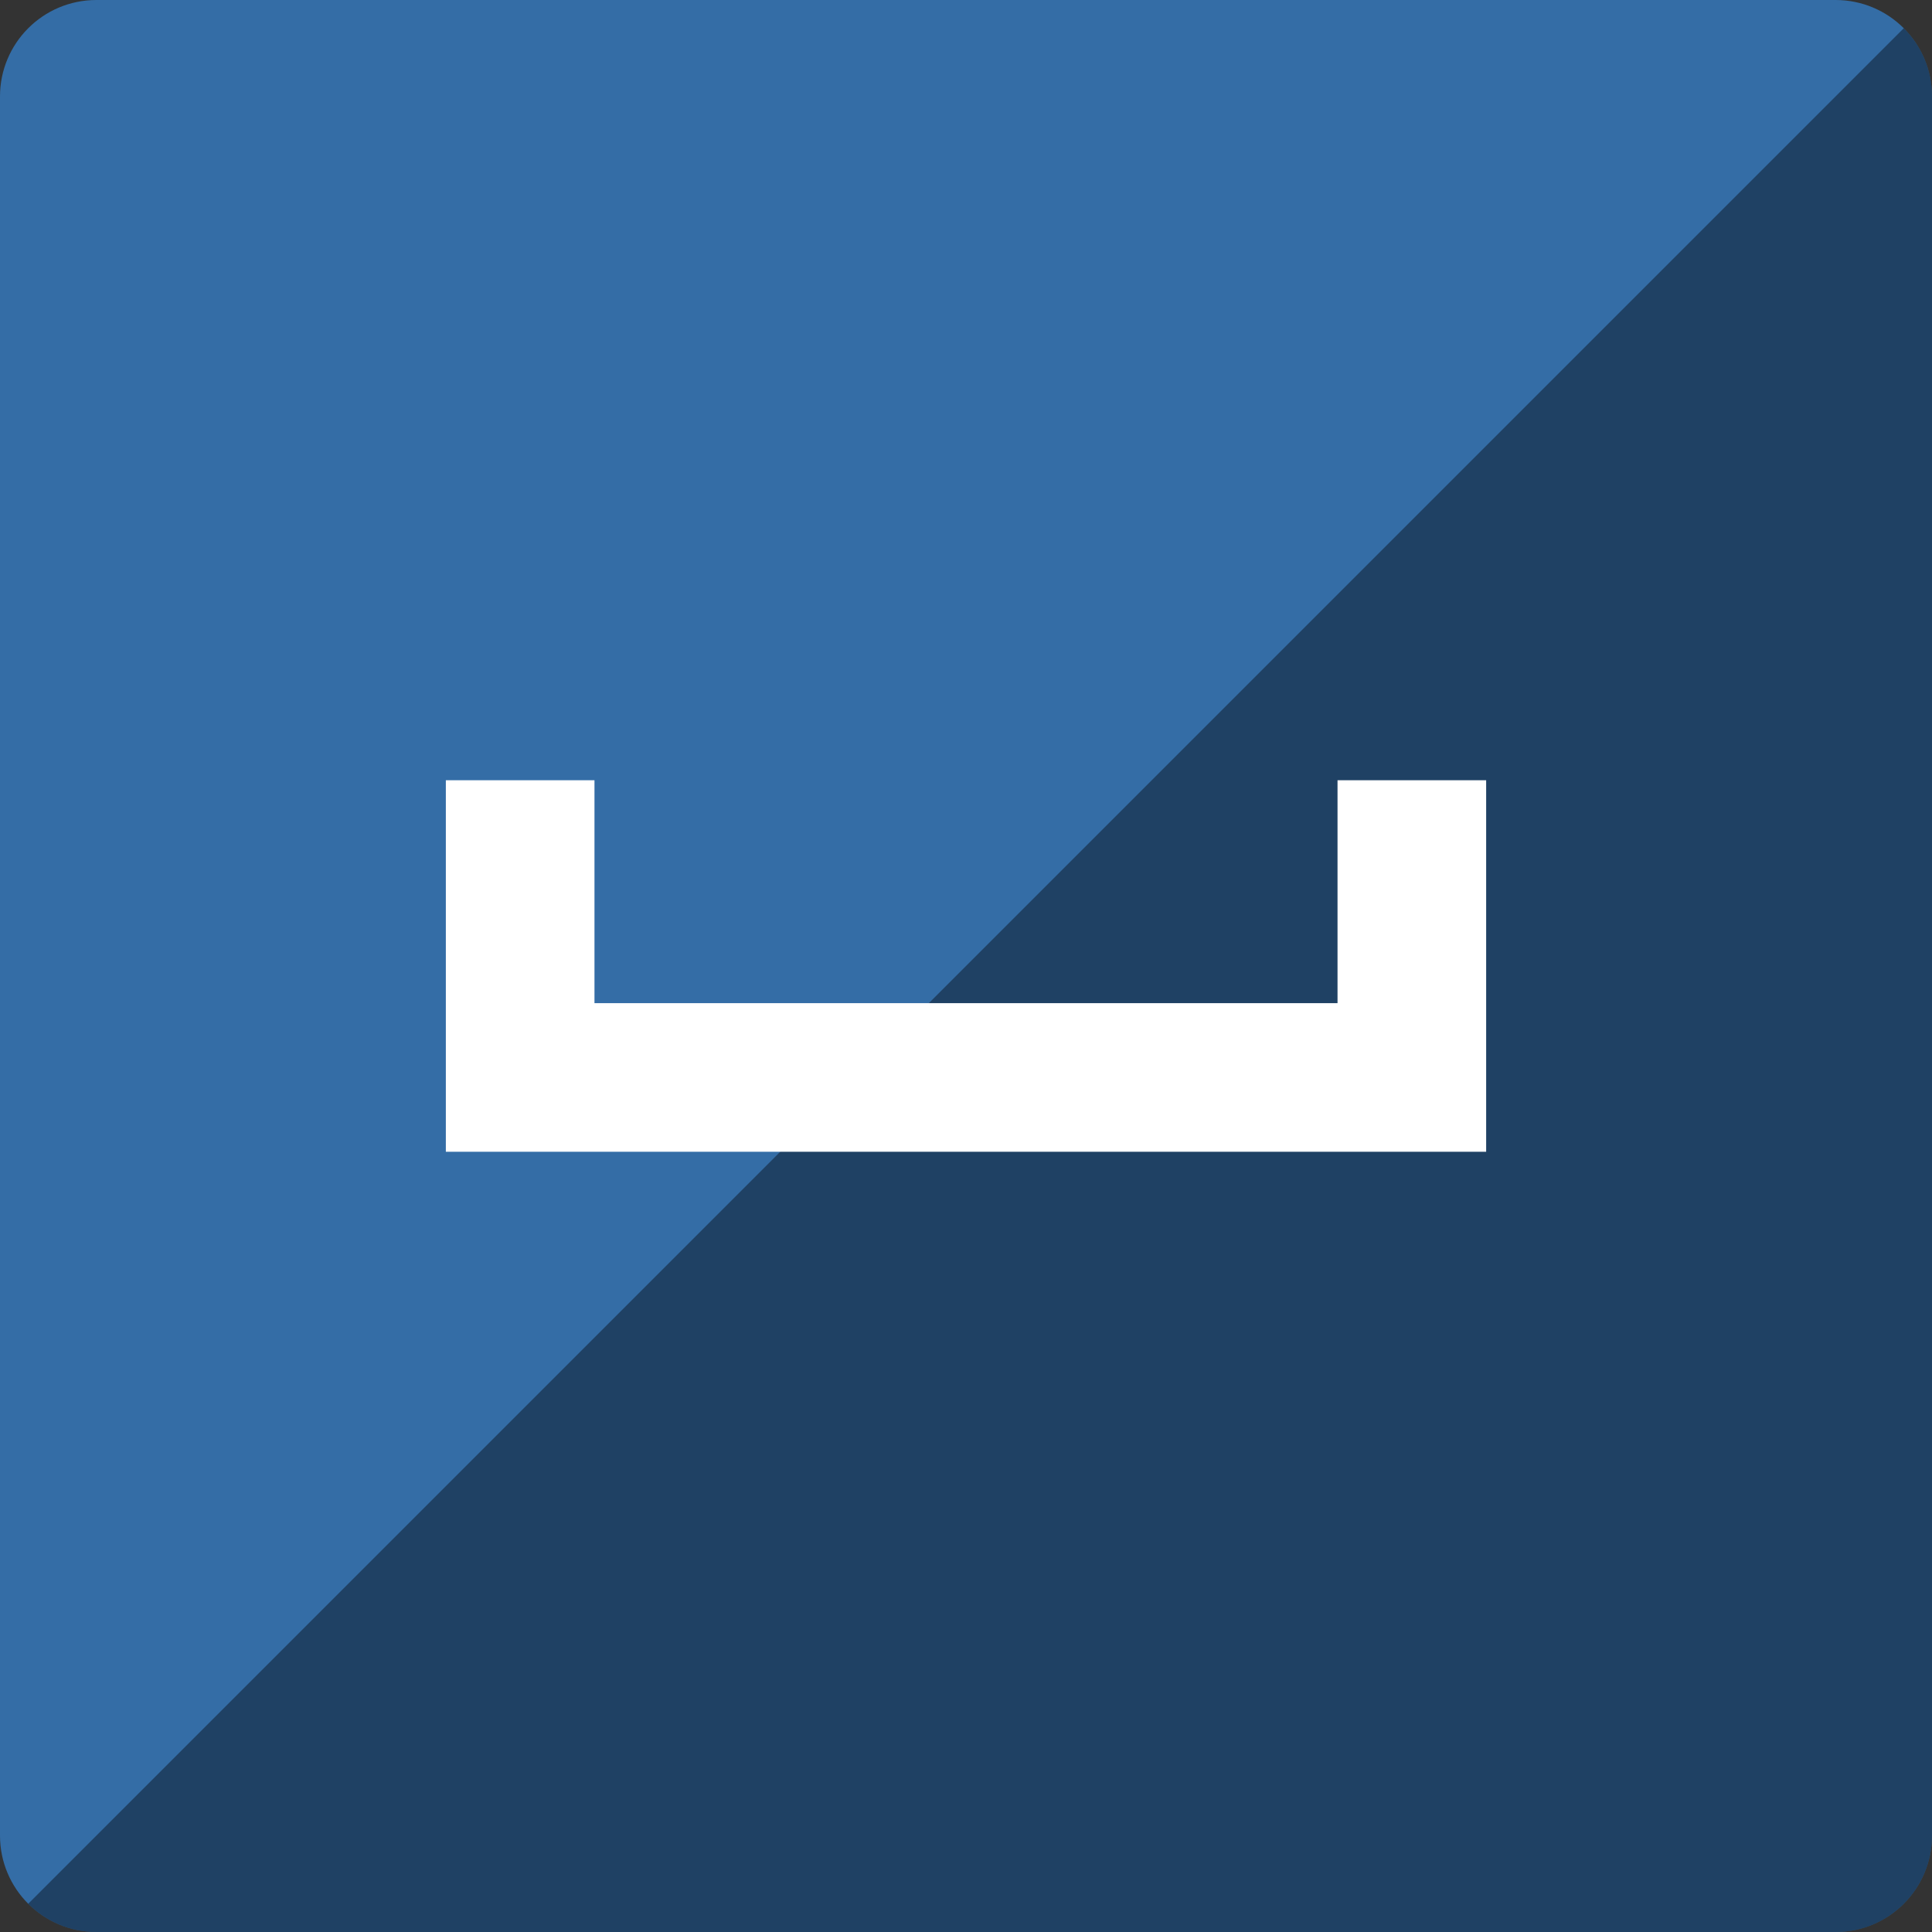
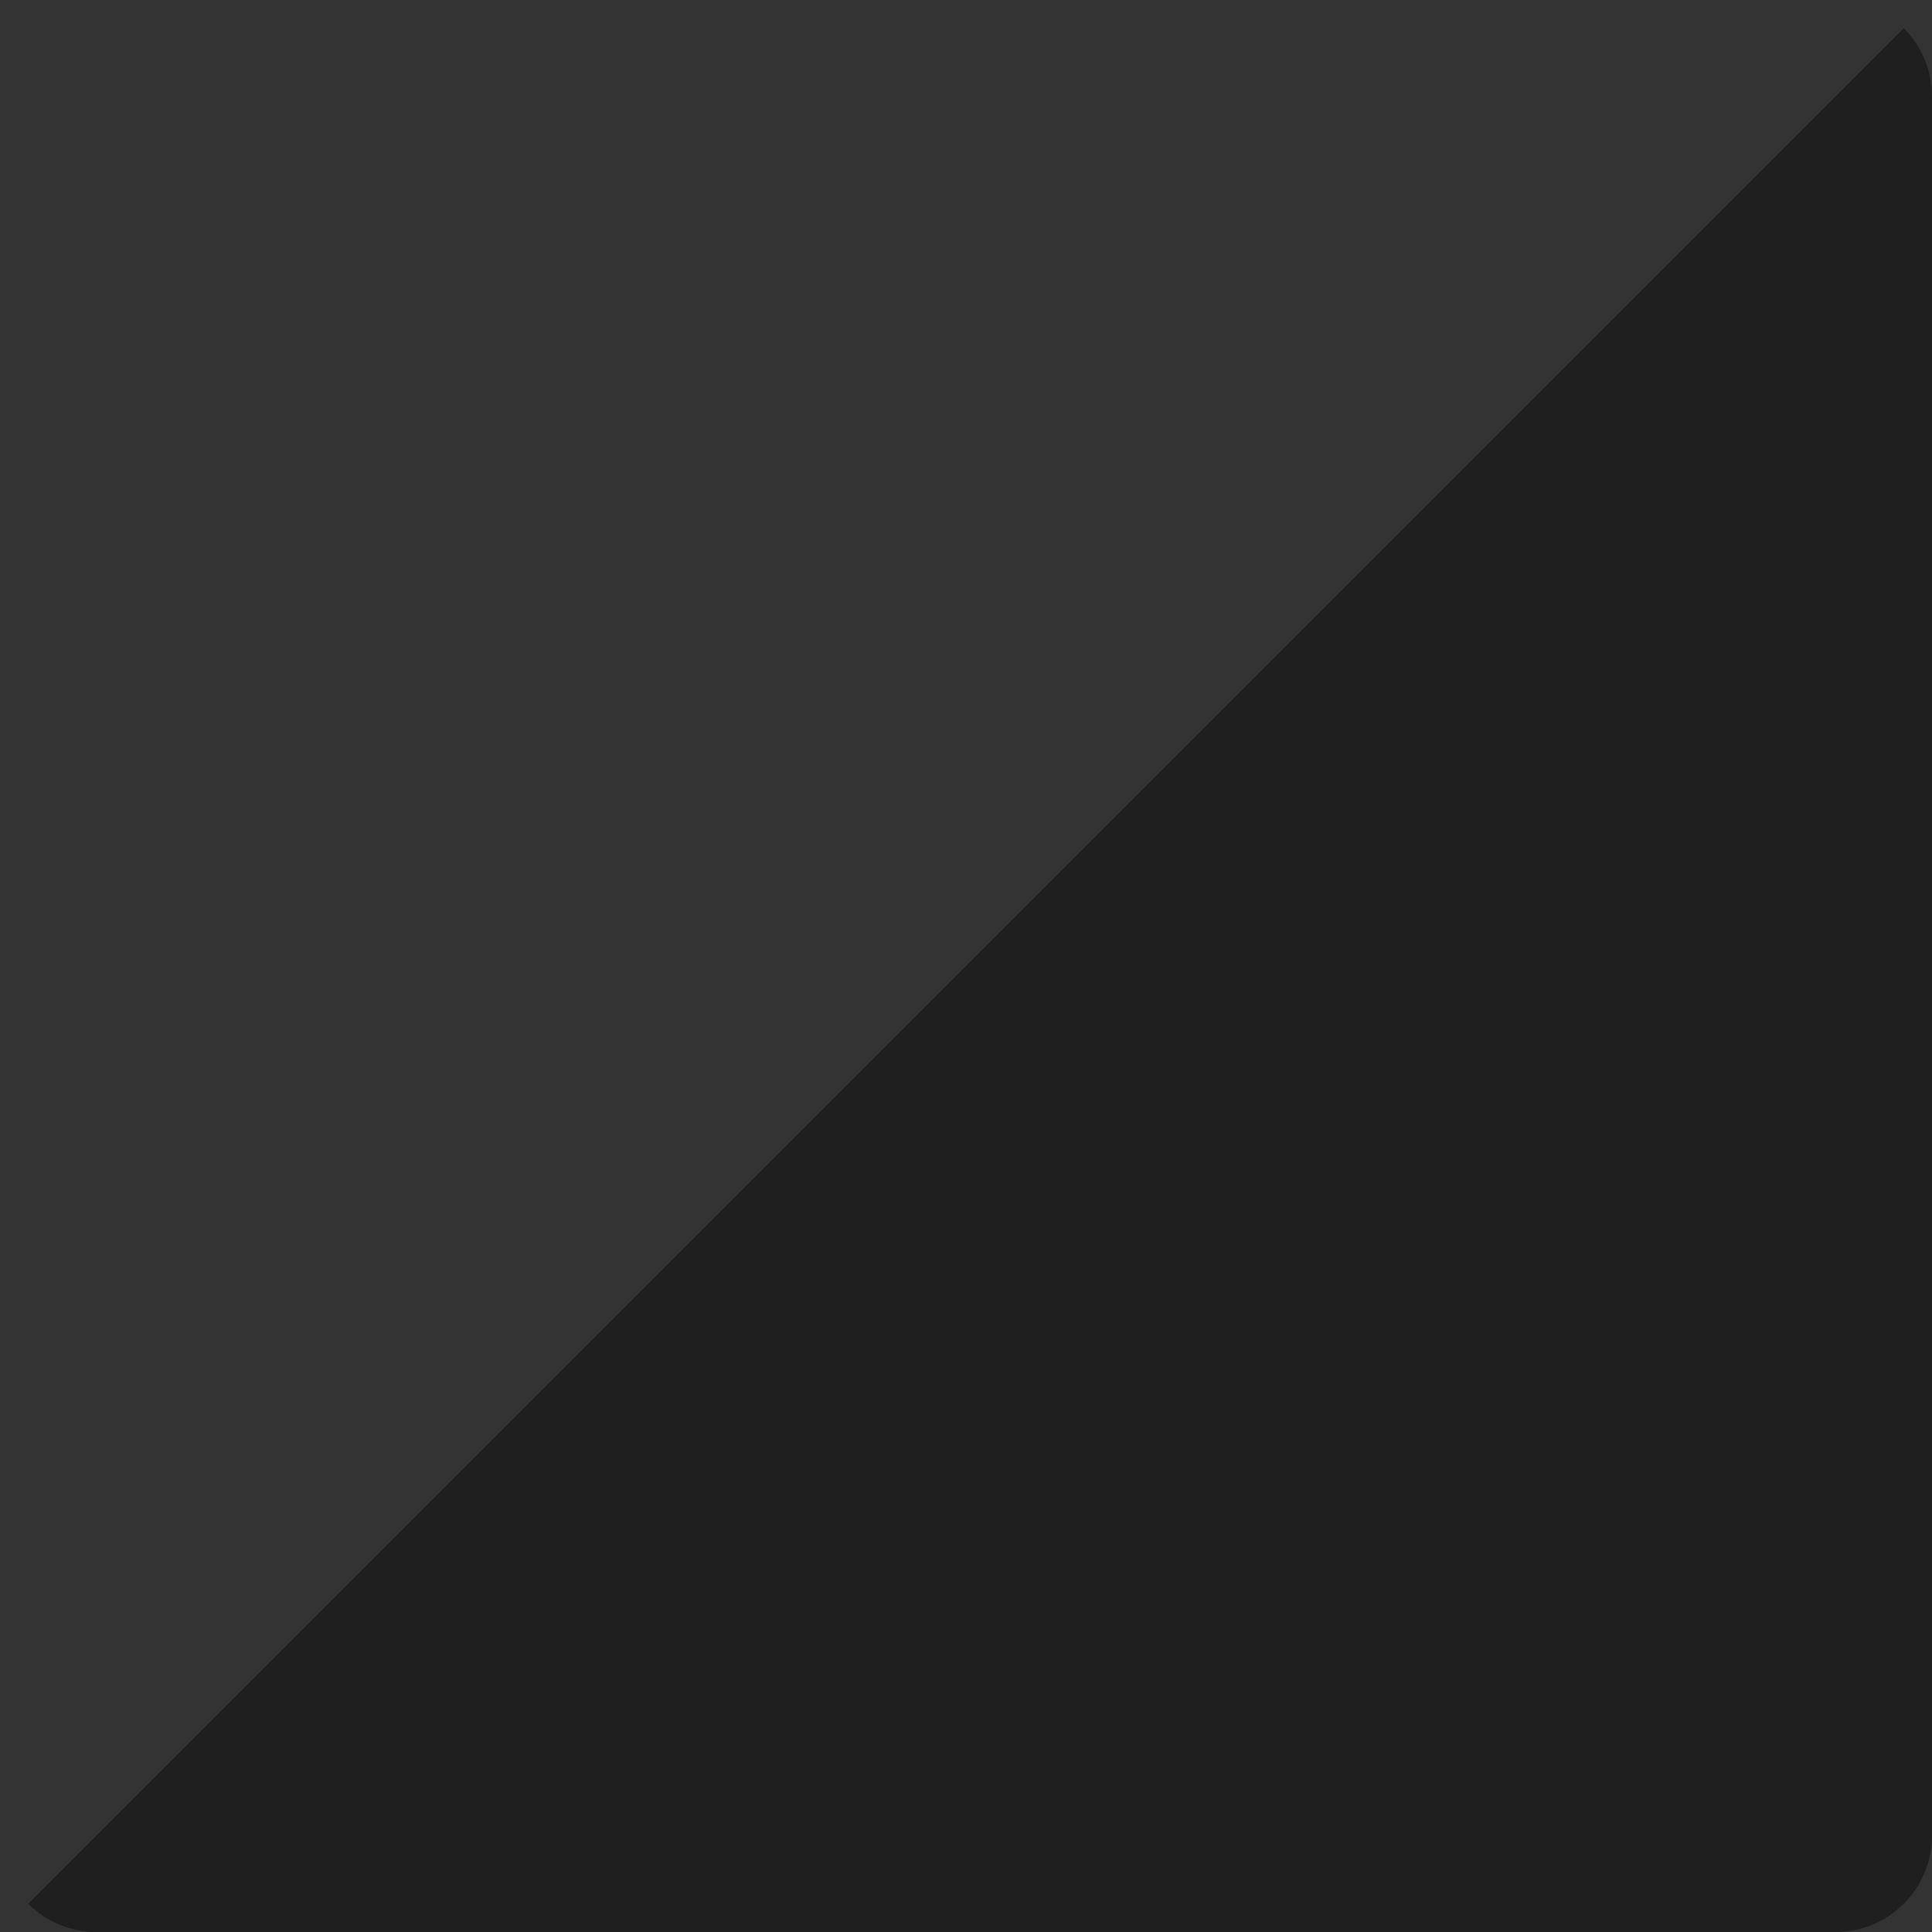
<svg xmlns="http://www.w3.org/2000/svg" height="60px" version="1.1" viewBox="0 0 60 60" width="60px">
  <rect x="0" y="0" width="60" height="60" fill="#333333" stroke="none" />
  <title />
  <desc />
  <defs />
  <g fill="none" fill-rule="evenodd" id="soical" stroke="none" stroke-width="1">
    <g id="social" transform="translate(-873, -138)">
      <g id="slices" transform="translate(173, 138)" />
      <g fill="#346DA6" id="square-flat" transform="translate(173, 138)">
-         <path d="M702.996,0 L757.004,0 C758.659,0 760,1.337 760,2.996 L760,57.004 C760,58.659 758.663,60 757.004,60 L702.996,60 C701.341,60 700,58.663 700,57.004 L700,2.996 C700,1.341 701.337,0 702.996,0 Z" id="square-8" />
-       </g>
+         </g>
      <g fill="#000000" fill-opacity="0.4" id="square-gloss" transform="translate(173, 138)">
        <path d="M759.123,0.877 C759.665,1.418 760,2.167 760,2.996 L760,57.004 C760,58.659 758.663,60 757.004,60 L702.996,60 C702.168,60 701.419,59.665 700.877,59.123 L759.123,0.877 Z" id="square-8" />
      </g>
      <g fill="#FFFFFF" id="icon" transform="translate(182, 150)">
-         <path d="M707.154,23.769 L704.846,23.769 L704.846,12.231 L709.462,12.231 L709.462,19.154 L732.538,19.154 L732.538,12.231 L737.154,12.231 L737.154,21.462 L737.154,23.769 L707.154,23.769 Z" id="myspace" />
-       </g>
+         </g>
    </g>
  </g>
</svg>